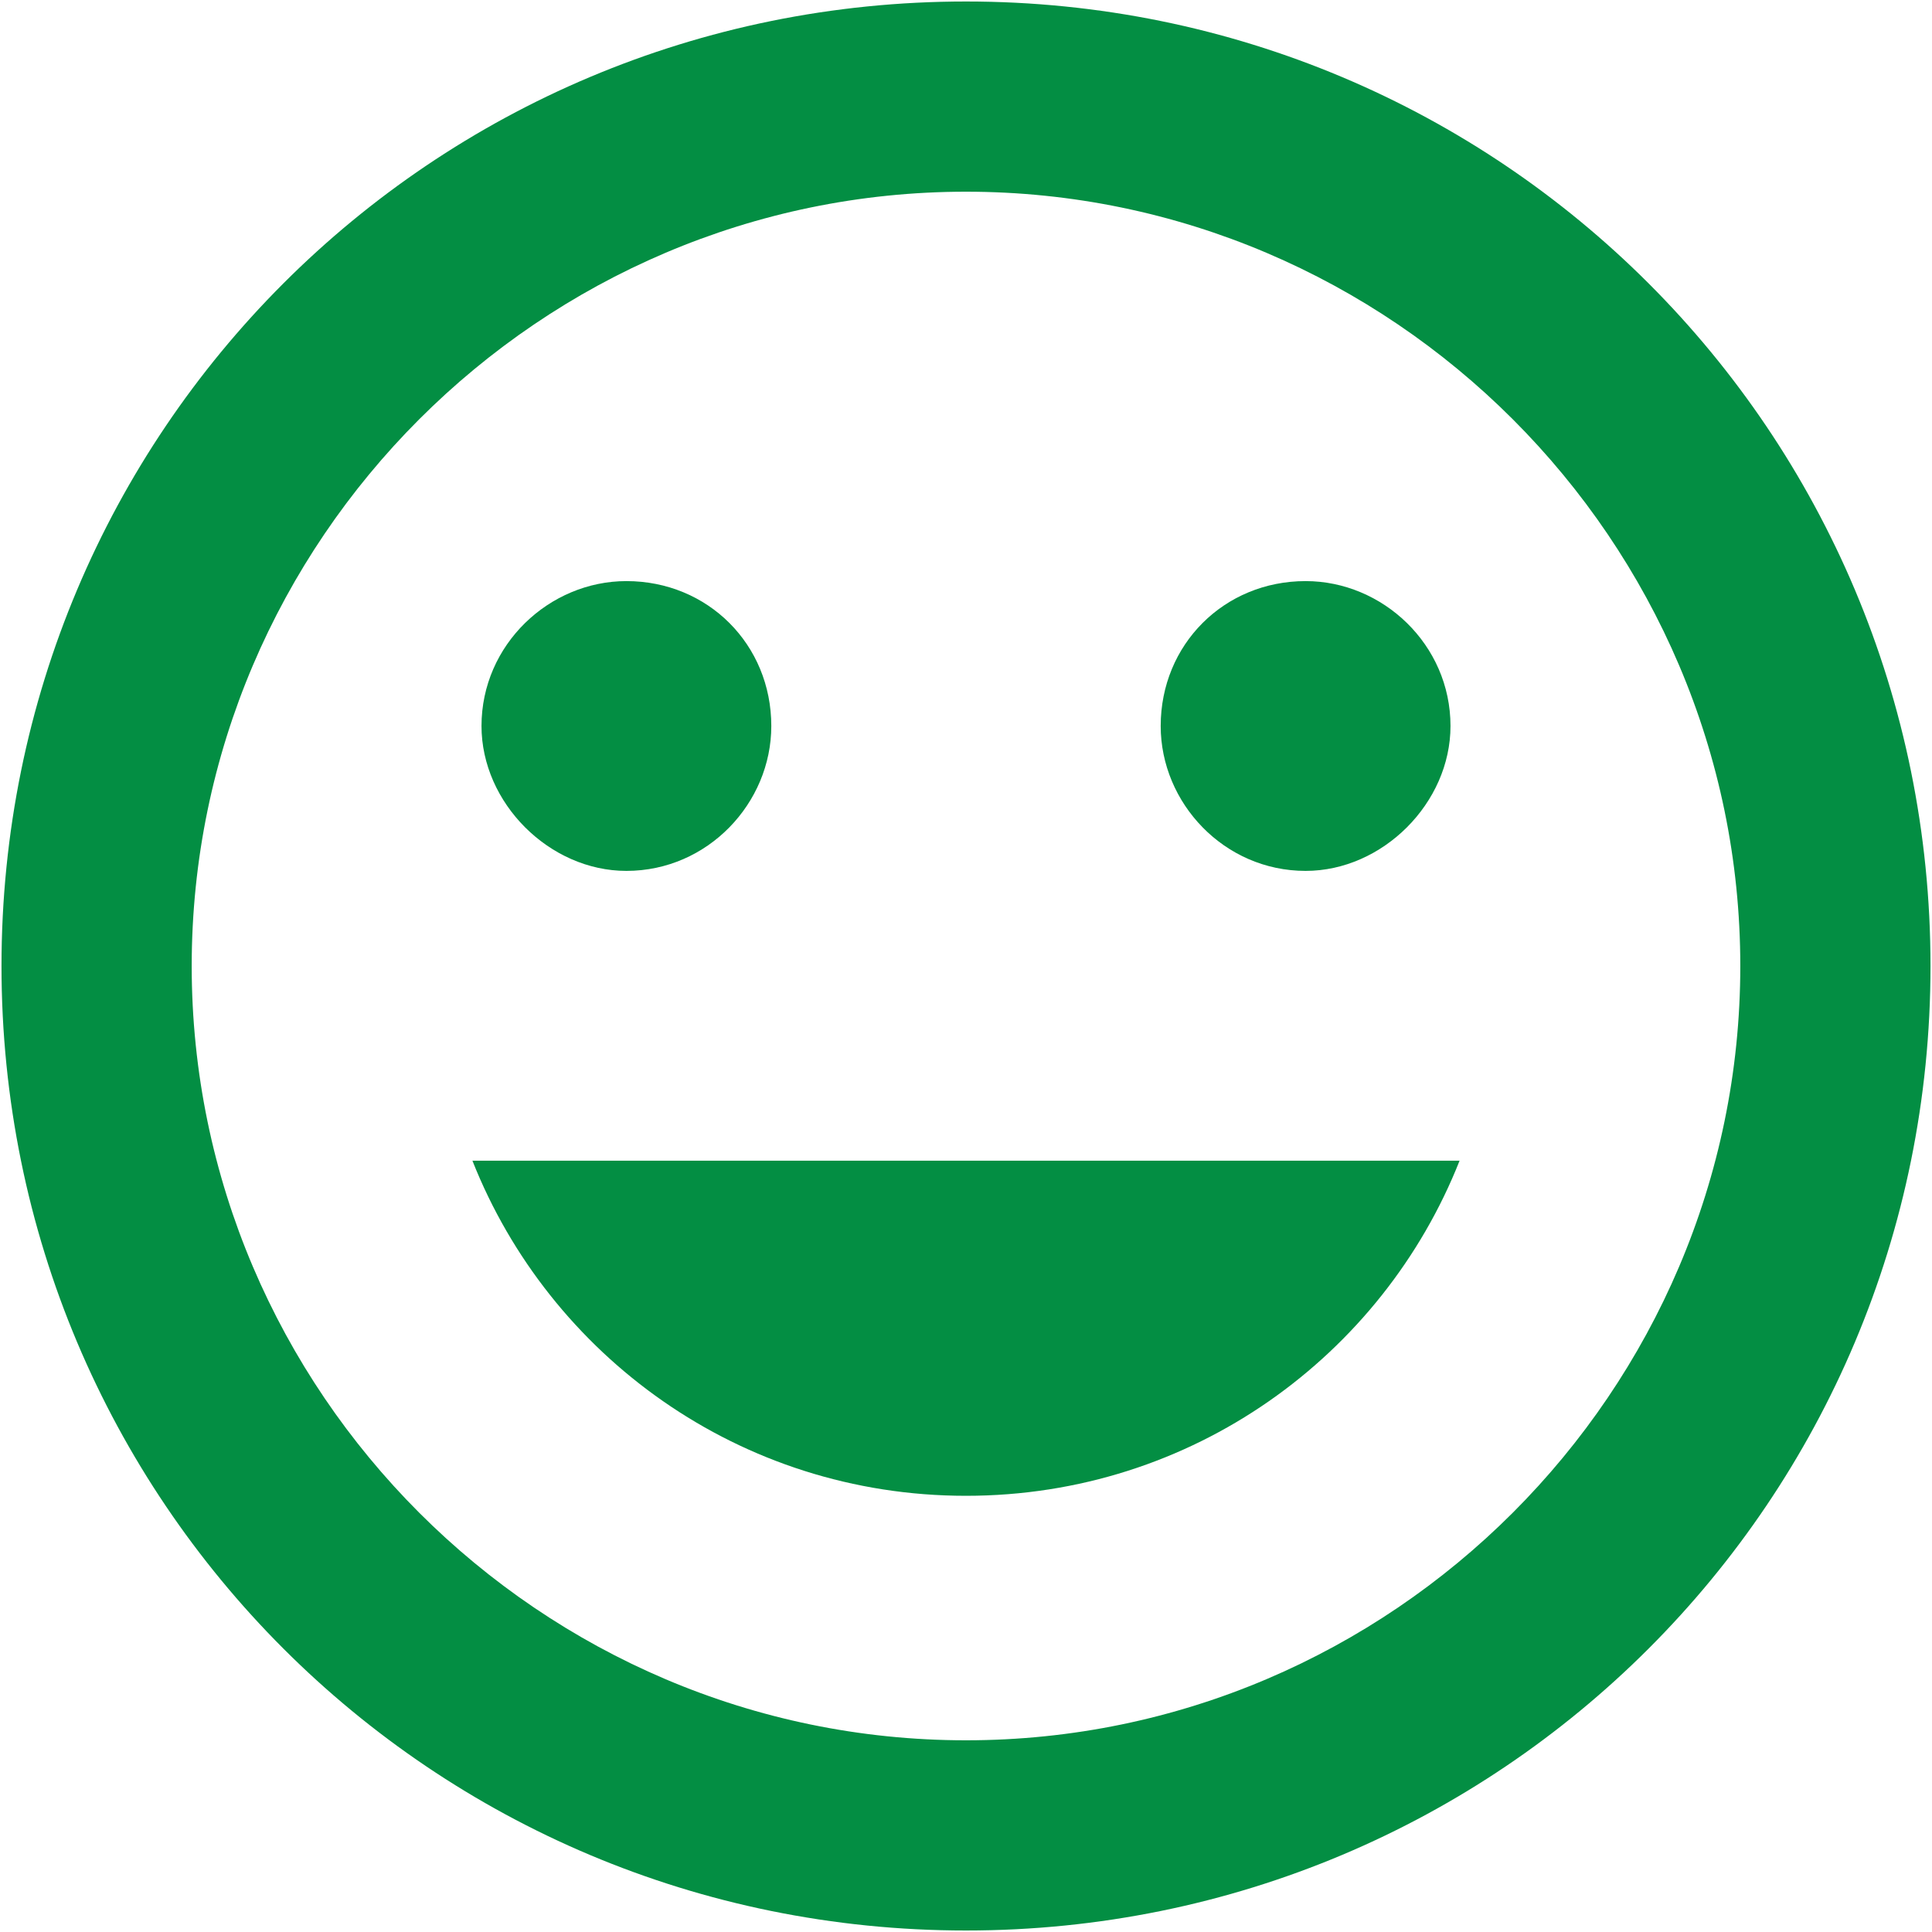
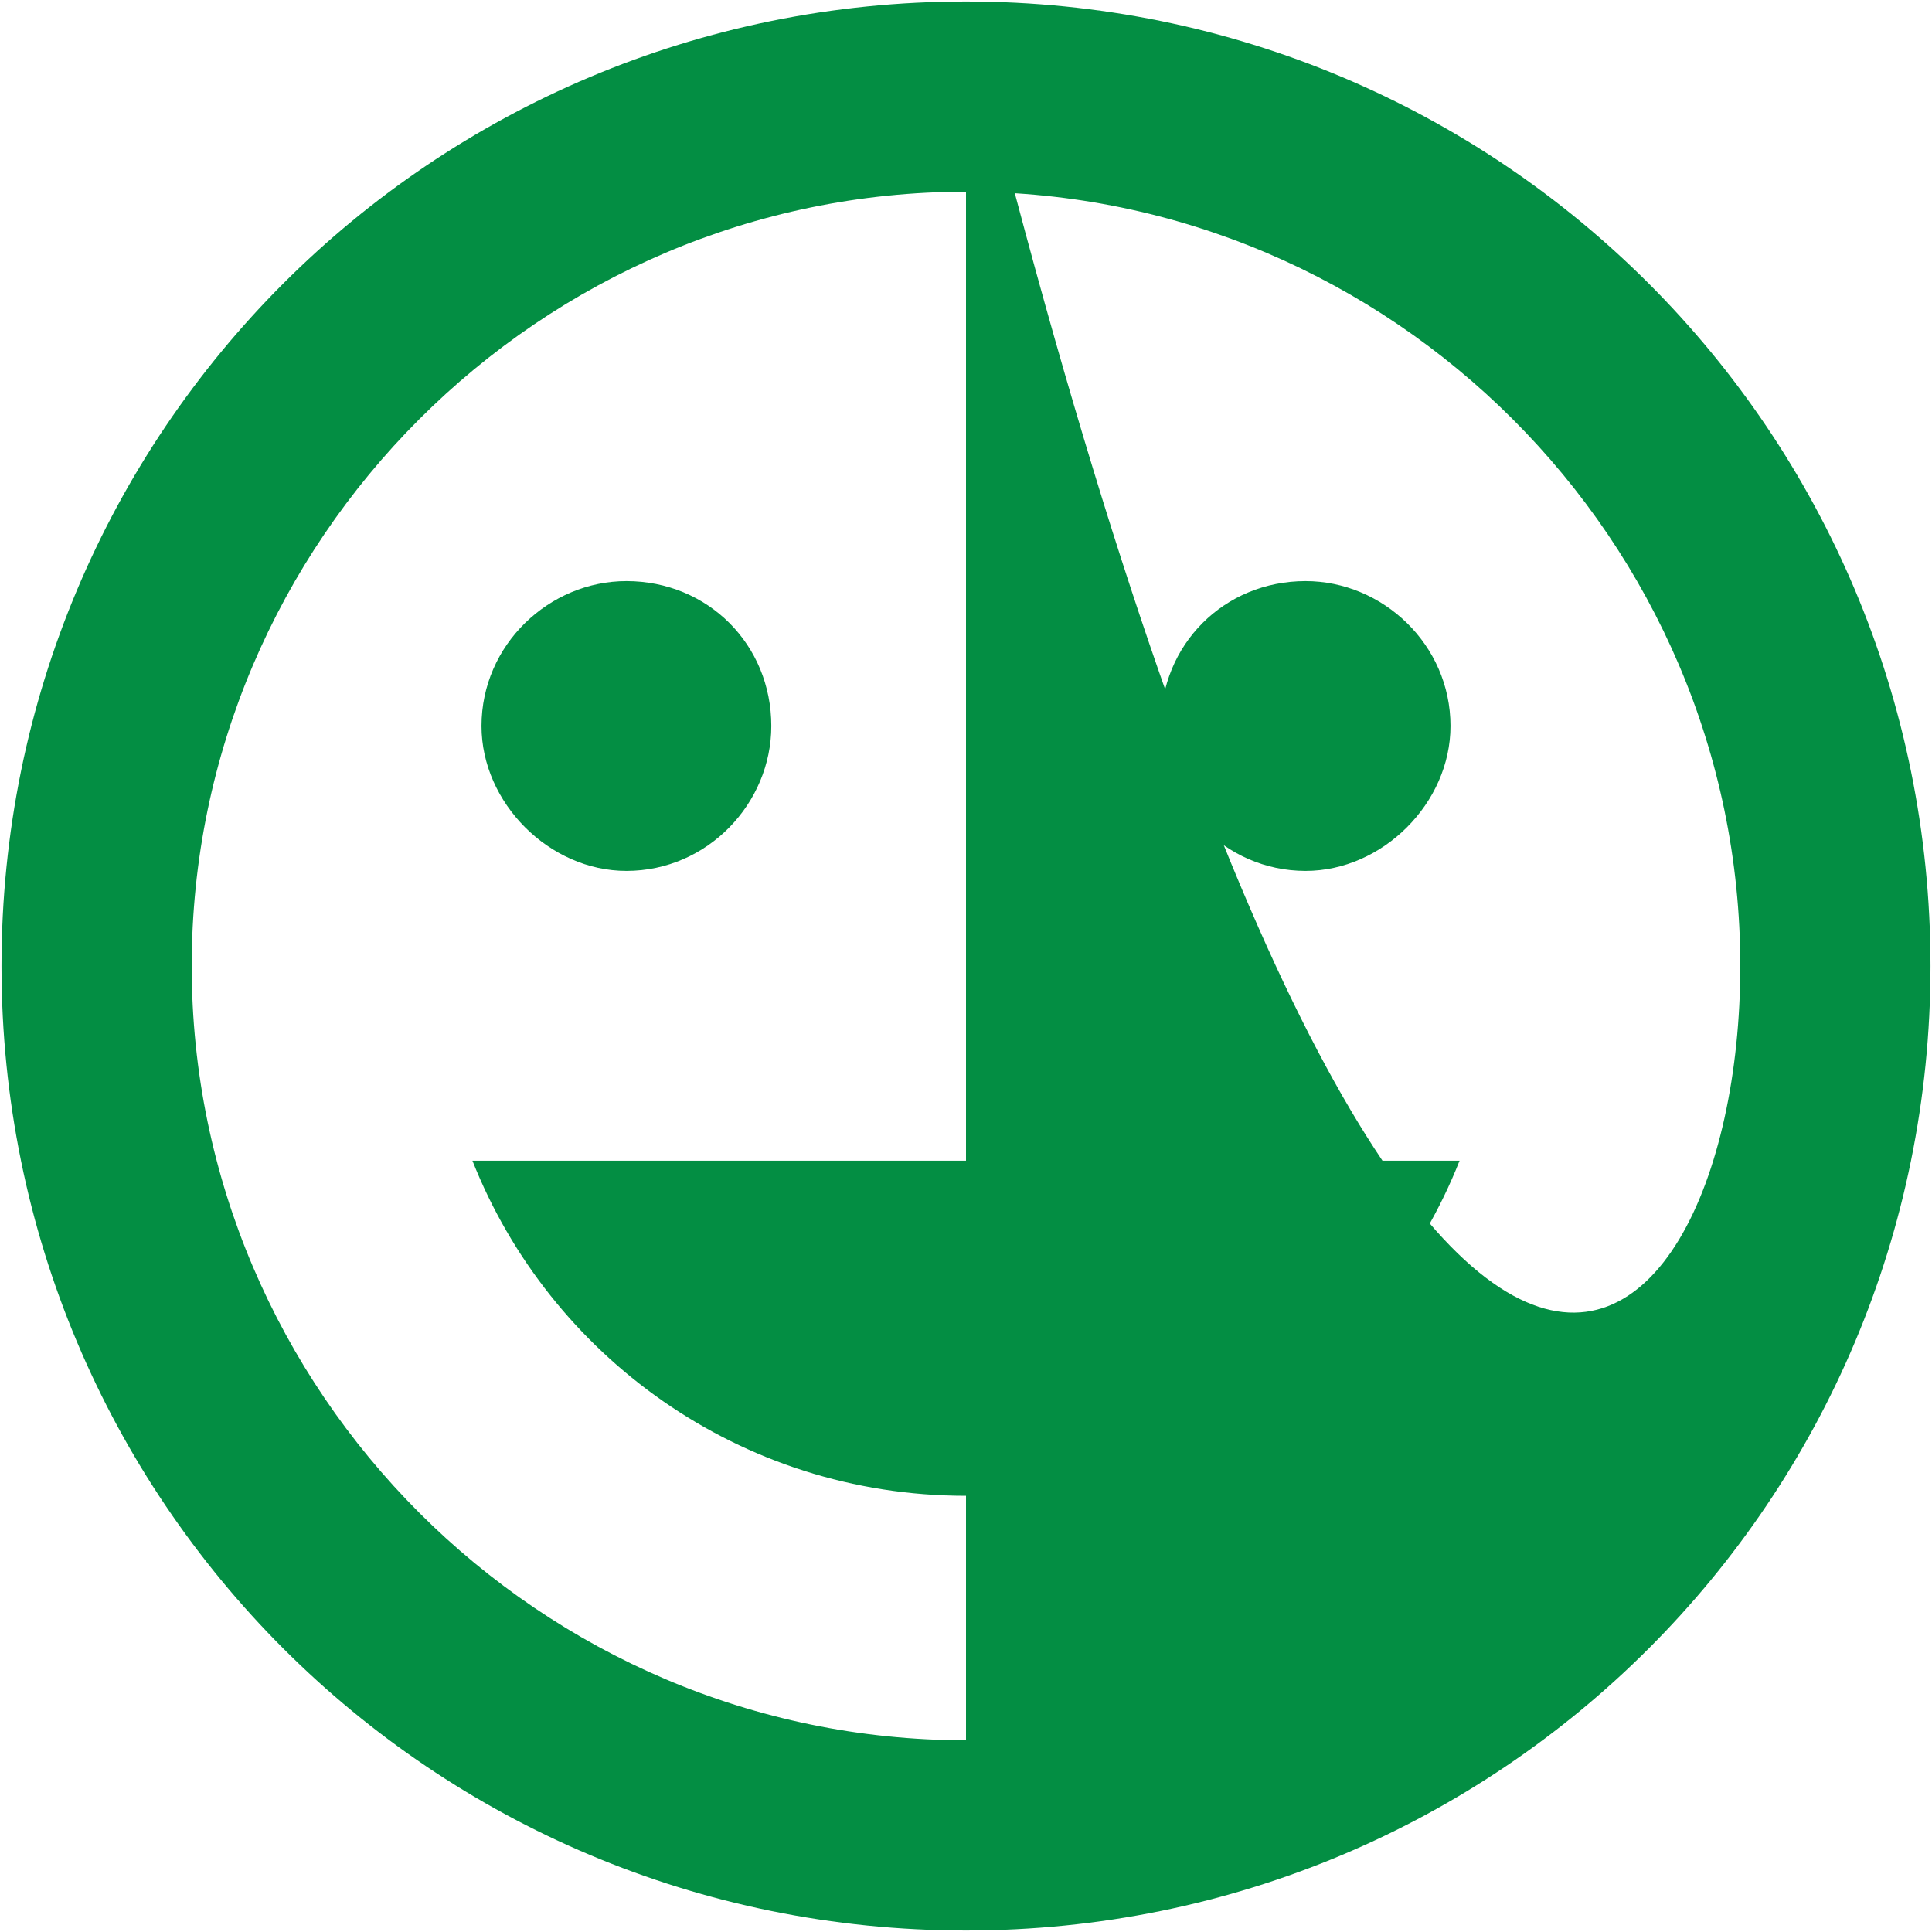
<svg xmlns="http://www.w3.org/2000/svg" width="40" height="40" viewBox="0 0 40 40" fill="none">
-   <path d="M20 0.031C31.062 0.031 39.969 8.938 39.969 20C39.969 31.062 31.062 39.969 20 39.969C8.938 39.969 0.031 31.062 0.031 20C0.031 8.938 8.938 0.031 20 0.031ZM20 36.031C28.812 36.031 36.031 28.812 36.031 20C36.031 11.188 28.812 3.969 20 3.969C11.188 3.969 3.969 11.188 3.969 20C3.969 28.812 11.188 36.031 20 36.031ZM27.031 18.031C25.344 18.031 24.031 16.625 24.031 15.031C24.031 13.344 25.344 12.031 27.031 12.031C28.625 12.031 30.031 13.344 30.031 15.031C30.031 16.625 28.625 18.031 27.031 18.031ZM12.969 18.031C11.375 18.031 9.969 16.625 9.969 15.031C9.969 13.344 11.375 12.031 12.969 12.031C14.656 12.031 15.969 13.344 15.969 15.031C15.969 16.625 14.656 18.031 12.969 18.031ZM20 30.969C15.312 30.969 11.375 28.062 9.781 24.031H30.219C28.625 28.062 24.688 30.969 20 30.969Z" fill="#038E43" />
+   <path d="M20 0.031C31.062 0.031 39.969 8.938 39.969 20C39.969 31.062 31.062 39.969 20 39.969C8.938 39.969 0.031 31.062 0.031 20C0.031 8.938 8.938 0.031 20 0.031ZC28.812 36.031 36.031 28.812 36.031 20C36.031 11.188 28.812 3.969 20 3.969C11.188 3.969 3.969 11.188 3.969 20C3.969 28.812 11.188 36.031 20 36.031ZM27.031 18.031C25.344 18.031 24.031 16.625 24.031 15.031C24.031 13.344 25.344 12.031 27.031 12.031C28.625 12.031 30.031 13.344 30.031 15.031C30.031 16.625 28.625 18.031 27.031 18.031ZM12.969 18.031C11.375 18.031 9.969 16.625 9.969 15.031C9.969 13.344 11.375 12.031 12.969 12.031C14.656 12.031 15.969 13.344 15.969 15.031C15.969 16.625 14.656 18.031 12.969 18.031ZM20 30.969C15.312 30.969 11.375 28.062 9.781 24.031H30.219C28.625 28.062 24.688 30.969 20 30.969Z" fill="#038E43" />
</svg>